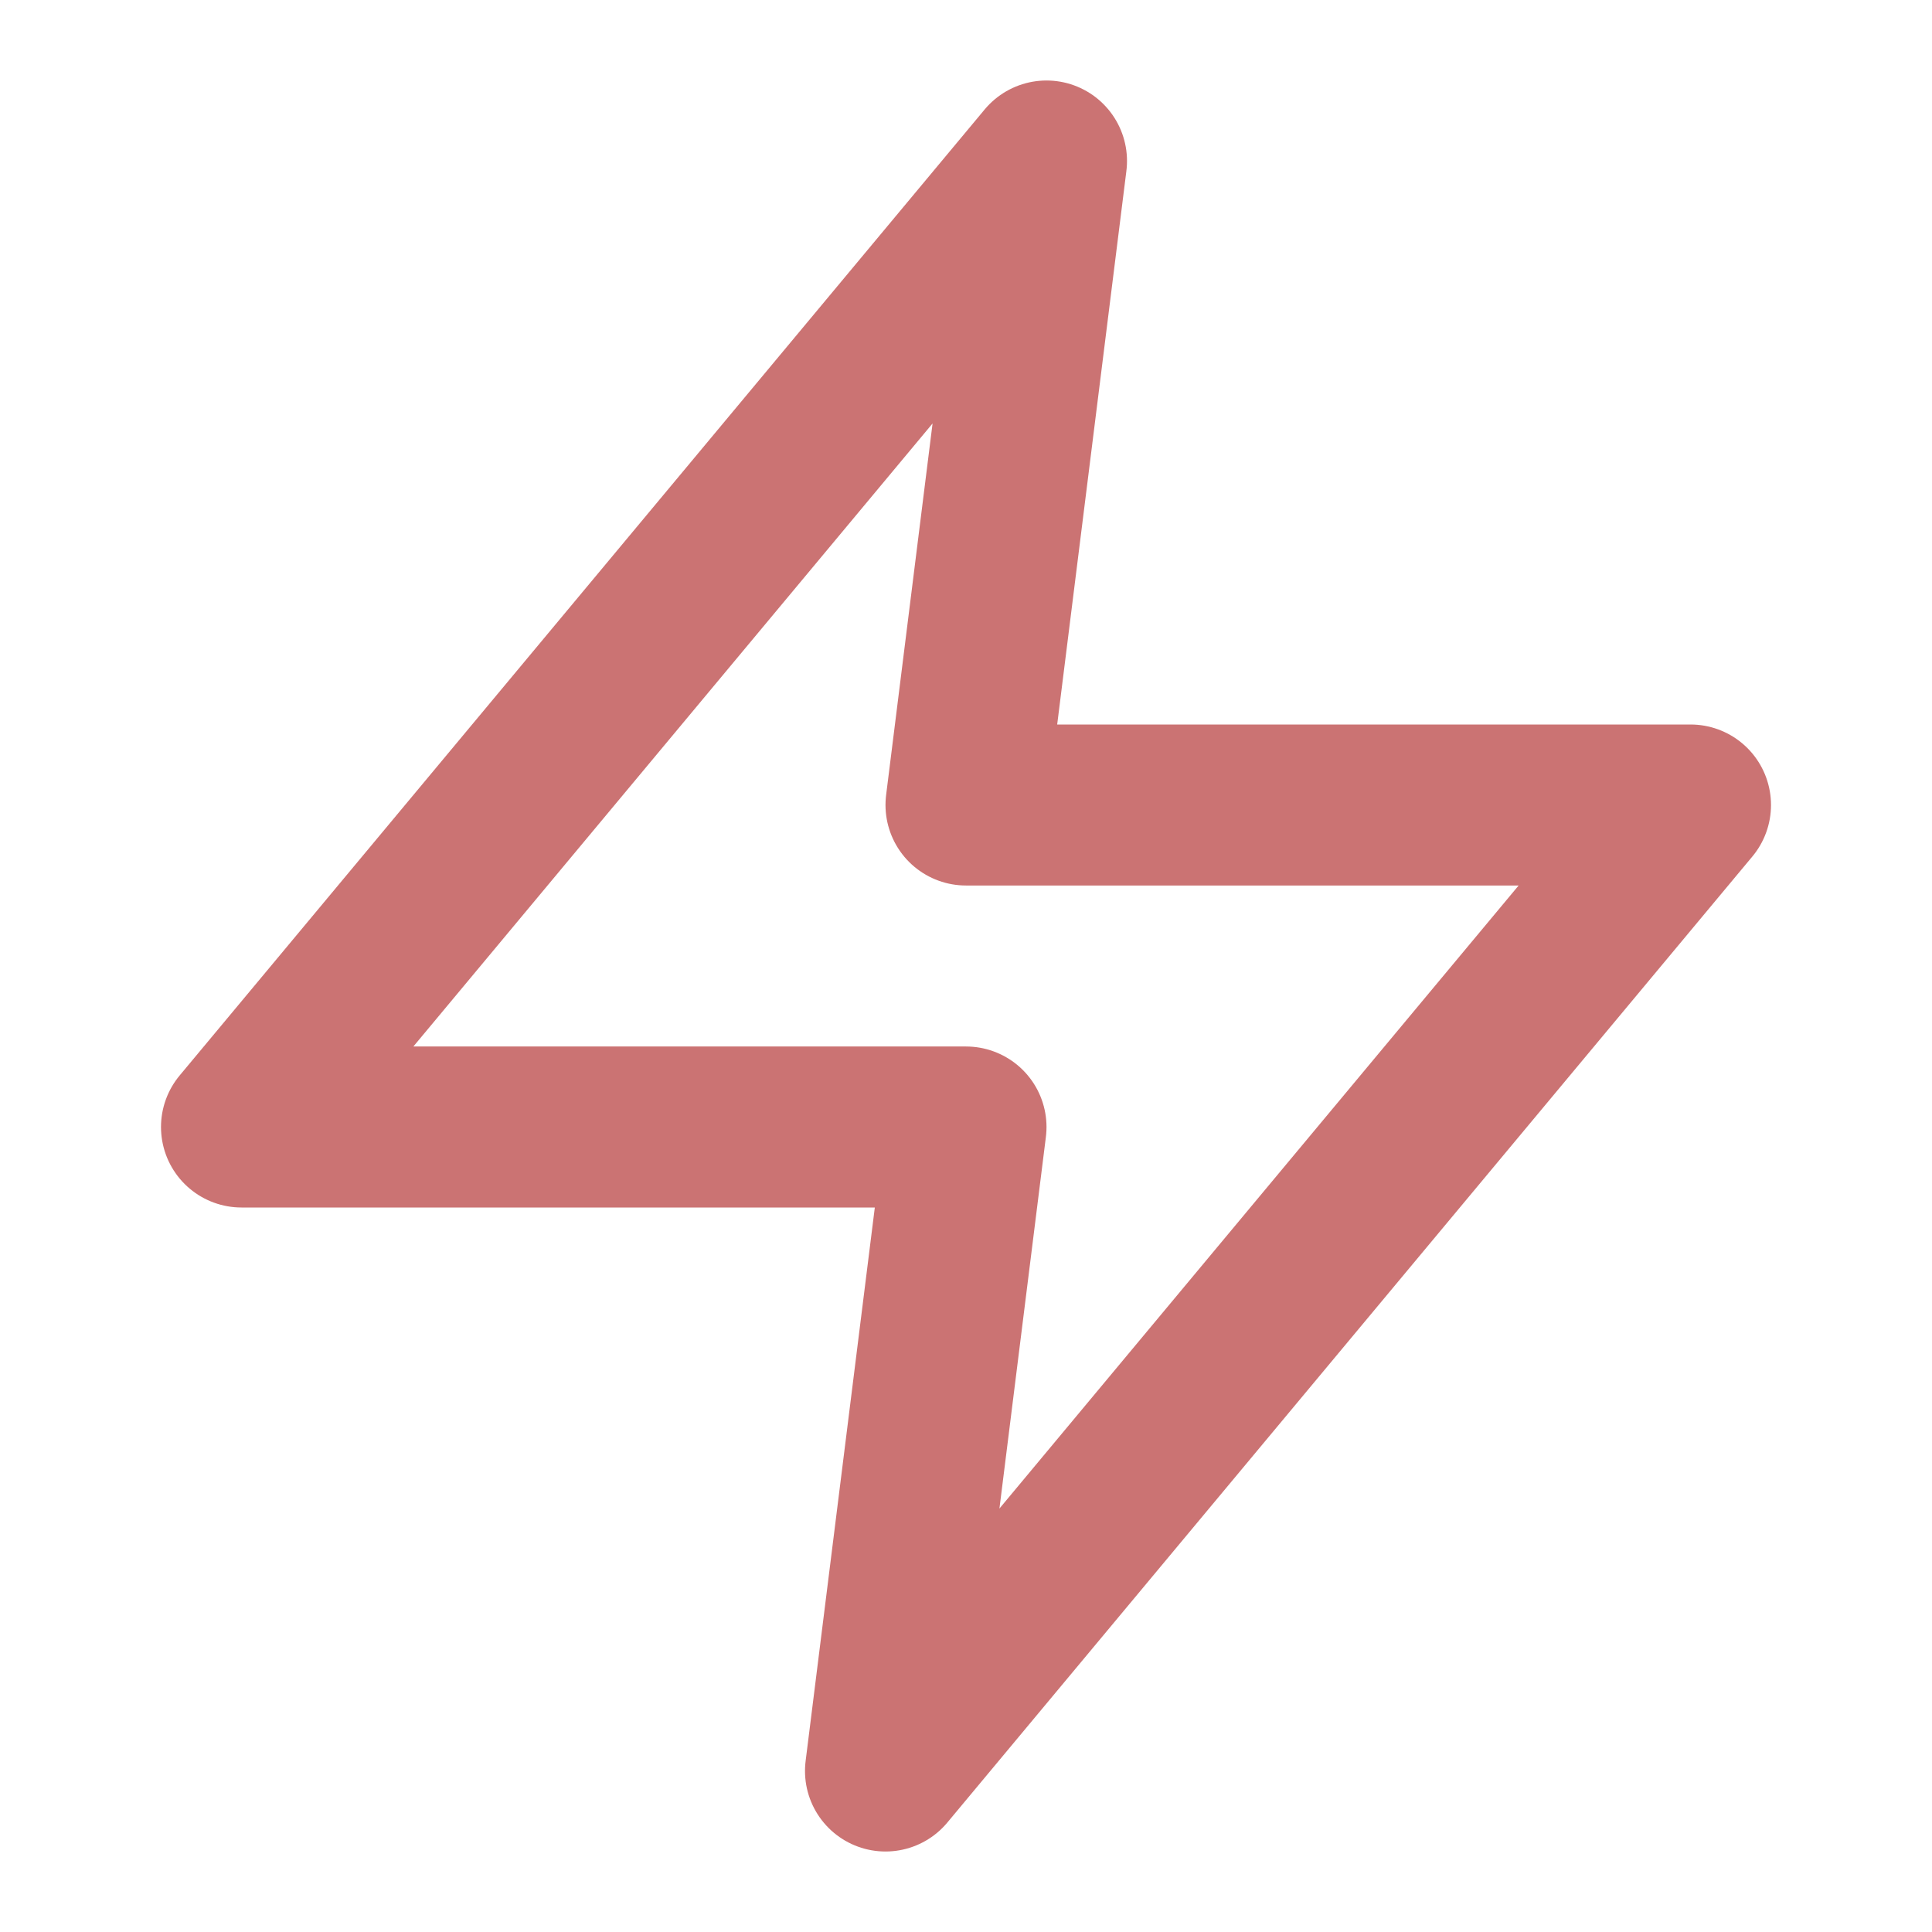
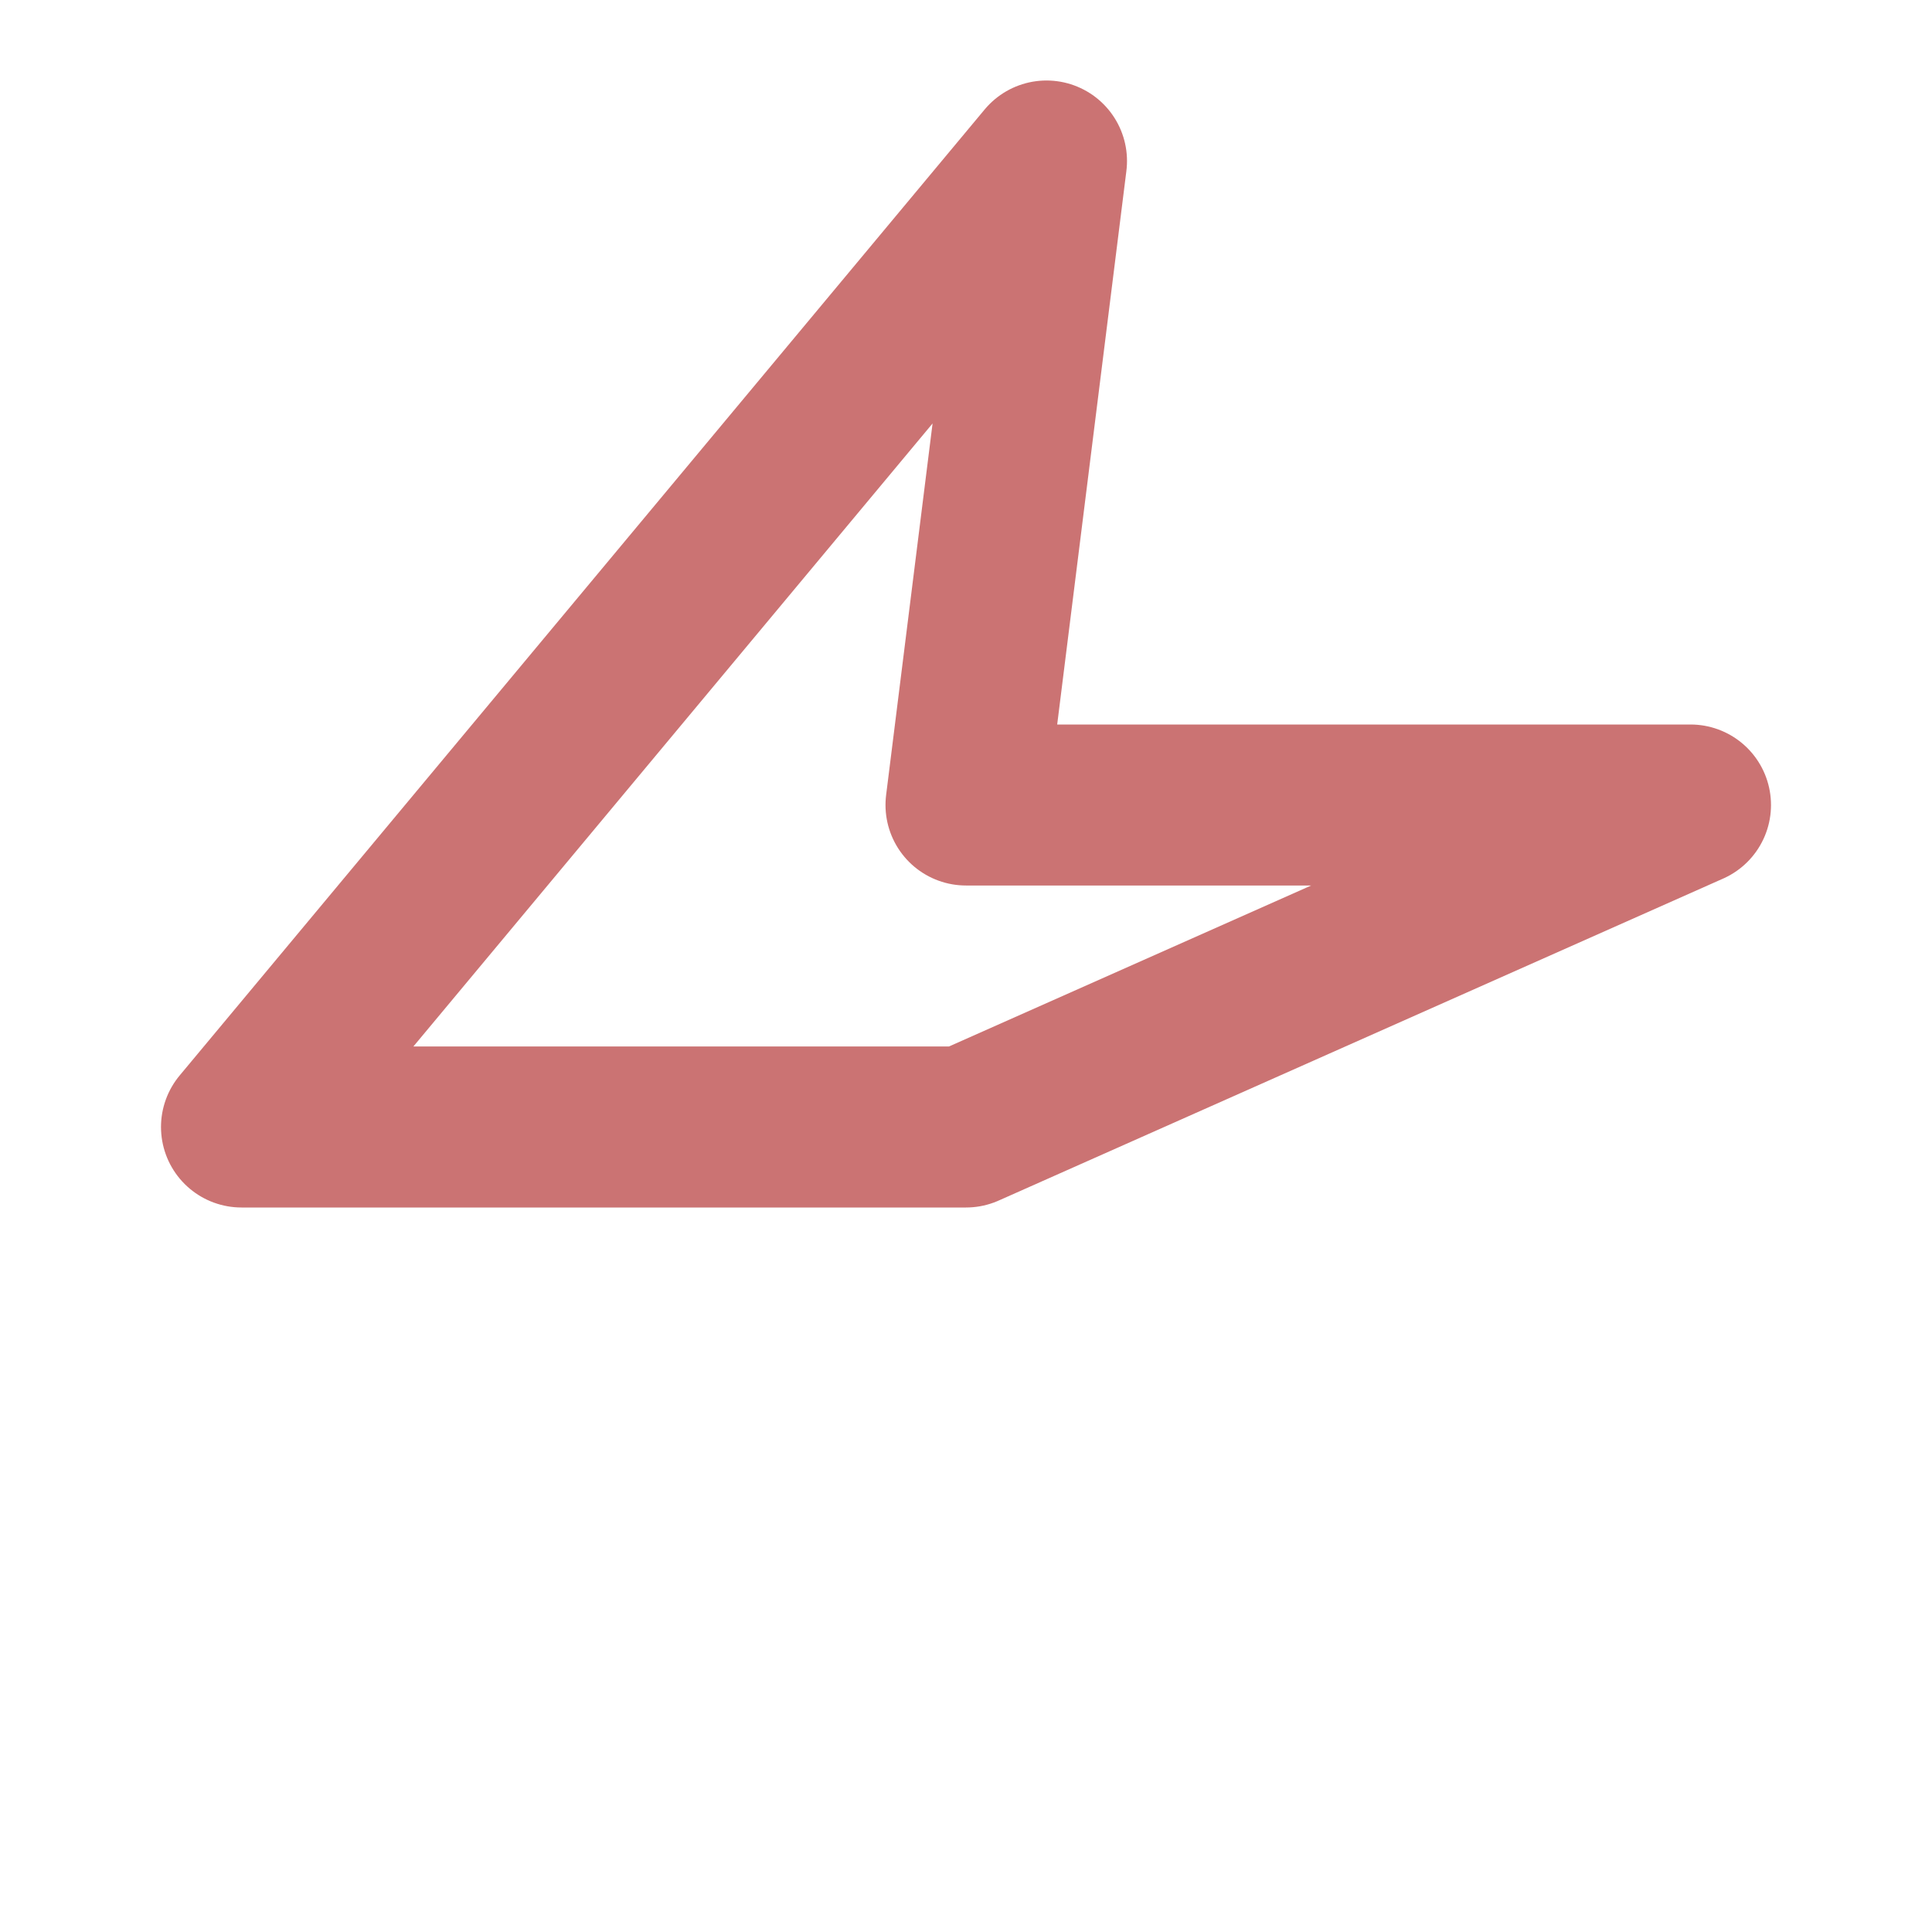
<svg xmlns="http://www.w3.org/2000/svg" width="40" height="40" viewBox="0 0 24 24" fill="none">
-   <path d="M13 2L3 14H12L11 22L21 10H12L13 2Z" stroke="#CB7373" stroke-width="2" stroke-linecap="round" stroke-linejoin="round" />
+   <path d="M13 2L3 14H12L21 10H12L13 2Z" stroke="#CB7373" stroke-width="2" stroke-linecap="round" stroke-linejoin="round" />
</svg>